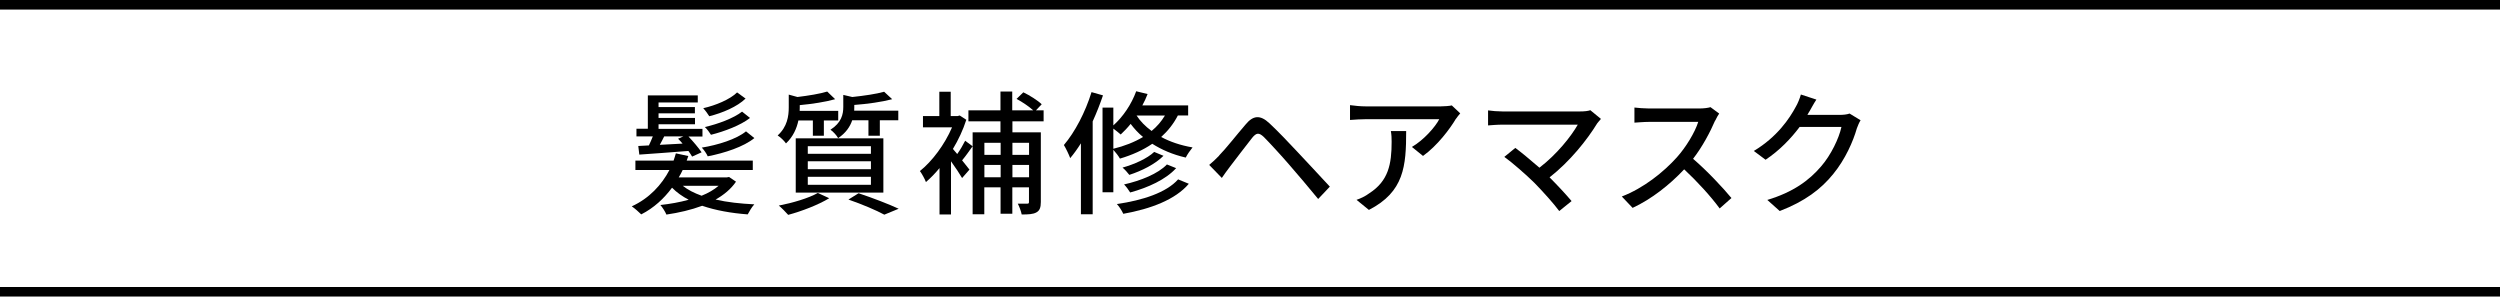
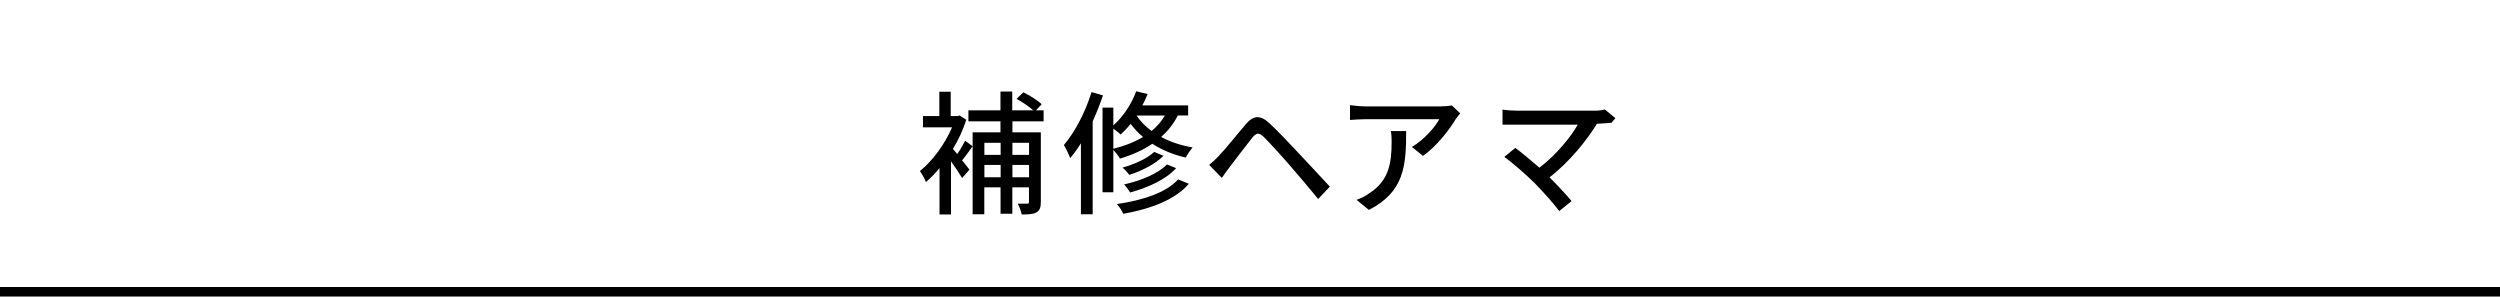
<svg xmlns="http://www.w3.org/2000/svg" id="_レイヤー_2" viewBox="0 0 261.33 31">
  <defs>
    <style>.cls-1{fill:none;stroke:#000;stroke-miterlimit:10;}.cls-2{stroke-width:0px;}</style>
  </defs>
  <g id="_レイヤー_1-2">
-     <path class="cls-2" d="M76.93,19c-.52.76-1.26,1.37-2.13,1.86,1.22.28,2.59.43,4.05.5-.25.27-.53.74-.69,1.05-1.74-.13-3.36-.42-4.76-.9-1.15.43-2.44.73-3.74.92-.11-.28-.42-.77-.63-1,1.02-.11,2.03-.29,2.96-.55-.67-.35-1.26-.77-1.74-1.26-.84,1.13-1.9,2.12-3.22,2.79-.24-.24-.69-.64-.99-.84,1.83-.84,3.12-2.24,3.94-3.8h-3.56v-.98h3.99c.08-.25.17-.5.24-.76l1.3.28c-.06.15-.11.32-.17.48h6.91v.98h-7.33c-.13.27-.25.52-.41.77h5.04l.22-.04.71.48ZM67.83,15.2c.14-.28.28-.62.41-.94h-1.71v-.8h1.19v-3.49h5.22v.74h-4.1v.48h3.8v.66h-3.8v.48h3.81v.66h-3.81v.48h4.59v.8h-1.46c.5.53,1.06,1.19,1.37,1.65l-.99.45c-.1-.17-.22-.36-.39-.59-1.85.15-3.73.28-5.13.38l-.11-.9,1.11-.06ZM71.36,15.02c-.15-.18-.32-.36-.48-.52l.55-.24h-2c-.15.31-.32.62-.46.88l2.4-.13ZM71.37,19.42c.52.42,1.19.76,1.97,1.04.7-.28,1.3-.63,1.78-1.04h-3.75ZM78.86,14.43c-1.11.91-3.12,1.57-4.88,1.91-.11-.27-.39-.67-.62-.91,1.67-.27,3.63-.88,4.62-1.7l.87.7ZM77.94,10.3c-.87.85-2.42,1.51-3.8,1.85-.13-.22-.42-.62-.63-.84,1.29-.29,2.79-.91,3.54-1.65l.88.64ZM78.4,12.33c-.98.77-2.68,1.41-4.08,1.76-.13-.22-.41-.6-.64-.81,1.36-.31,3.01-.92,3.89-1.61l.83.66Z" />
-     <path class="cls-2" d="M83.46,12.58c-.17.83-.55,1.71-1.3,2.41-.18-.27-.59-.66-.87-.83,1.01-.91,1.16-2.03,1.16-2.93v-1.34l.91.25c1.15-.14,2.38-.34,3.11-.57l.83.8c-1.02.29-2.42.5-3.7.62v.29c0,.1,0,.2-.01.31h4.03v1h-1.5v1.6h-1.15v-1.6h-1.51ZM86.68,20.72c-1.13.69-2.88,1.36-4.29,1.74-.22-.25-.69-.74-.98-.97,1.44-.28,3.11-.77,4.08-1.32l1.19.55ZM83.18,14.46h9.16v5.67h-9.16v-5.67ZM84.44,16.08h6.6v-.8h-6.6v.8ZM84.44,17.69h6.6v-.83h-6.6v.83ZM84.44,19.32h6.6v-.84h-6.6v.84ZM89.08,12.58c-.22.66-.67,1.33-1.47,1.86-.14-.28-.53-.7-.8-.88,1.15-.73,1.34-1.61,1.34-2.38v-1.26l.94.22c1.23-.13,2.54-.32,3.33-.55l.84.78c-1.09.29-2.61.5-3.96.6v.25c0,.11,0,.22-.01.35h4.61v1h-1.93v1.62h-1.19v-1.62h-1.7ZM89.75,20.2c1.5.5,3.18,1.15,4.19,1.62l-1.5.62c-.83-.45-2.3-1.08-3.75-1.58l1.06-.66Z" />
    <path class="cls-2" d="M101.66,15.3c-.36.5-.74,1.05-1.09,1.46.34.42.64.8.77.97l-.77.88c-.24-.42-.71-1.12-1.16-1.75v5.56h-1.2v-4.85c-.46.56-.94,1.05-1.42,1.46-.11-.31-.45-.92-.63-1.15,1.27-1.01,2.59-2.77,3.36-4.57h-3.04v-1.18h1.71v-2.54h1.19v2.54h.73l.21-.06.69.45c-.34,1.07-.83,2.1-1.4,3.05.13.15.28.34.45.53.31-.43.63-.98.83-1.39l.78.58ZM105.83,12.68v1.15h2.97v7.28c0,.56-.11.9-.46,1.09-.35.2-.85.22-1.54.22-.06-.32-.25-.84-.41-1.13.45.01.84.01.99,0,.14,0,.18-.04.18-.18v-1.53h-1.74v2.76h-1.23v-2.76h-1.7v2.82h-1.22v-8.57h2.91v-1.15h-3.35v-1.15h3.35v-1.96h1.23v1.96h2.19c-.43-.39-1.13-.87-1.74-1.19l.71-.69c.67.32,1.51.85,1.92,1.25l-.6.63h.8v1.15h-3.28ZM102.9,14.93v1.26h1.7v-1.26h-1.7ZM104.6,18.53v-1.29h-1.7v1.29h1.7ZM105.83,14.93v1.26h1.74v-1.26h-1.74ZM107.57,18.53v-1.29h-1.74v1.29h1.74Z" />
    <path class="cls-2" d="M115.3,9.96c-.31.91-.67,1.83-1.08,2.73v9.71h-1.23v-7.42c-.36.57-.73,1.09-1.12,1.55-.11-.32-.46-1.05-.66-1.37,1.16-1.36,2.24-3.43,2.89-5.53l1.2.34ZM123.12,12.08c-.45.87-1.04,1.61-1.74,2.24.91.49,2,.87,3.28,1.09-.22.27-.56.74-.71,1.06-1.37-.31-2.54-.83-3.5-1.44-.98.67-2.13,1.18-3.38,1.55-.13-.24-.45-.66-.69-.92v4.44h-1.13v-8.85h1.13v1.86c1.01-.9,1.89-2.2,2.39-3.57l1.19.29c-.15.41-.34.8-.55,1.19h4.79v1.05h-1.09ZM116.38,15.55c1.15-.28,2.2-.69,3.1-1.23-.52-.43-.94-.9-1.29-1.37-.34.42-.69.78-1.04,1.11-.17-.15-.5-.42-.77-.62v2.12ZM124.27,19.21c-1.4,1.65-3.95,2.62-6.85,3.14-.14-.31-.42-.76-.67-1.02,2.7-.39,5.18-1.2,6.4-2.58l1.12.46ZM121.62,16.29c-.87.87-2.27,1.57-3.57,1.99-.17-.22-.46-.56-.71-.76,1.21-.34,2.58-.94,3.31-1.64l.98.41ZM122.94,17.58c-1.08,1.19-2.93,2.03-4.8,2.54-.15-.25-.42-.62-.64-.84,1.74-.39,3.56-1.12,4.48-2.09l.97.39ZM118.82,12.08h-.01c.38.58.9,1.12,1.57,1.61.56-.46,1.02-.99,1.39-1.61h-2.94Z" />
    <path class="cls-2" d="M127.44,16.25c.66-.66,1.82-2.14,2.75-3.22.77-.94,1.51-1.09,2.52-.13.9.84,2.03,2.03,2.87,2.93.94.99,2.35,2.52,3.43,3.68l-1.22,1.29c-.97-1.18-2.18-2.62-3.05-3.61-.81-.94-2.09-2.33-2.63-2.87-.52-.49-.78-.45-1.23.1-.62.77-1.71,2.23-2.31,3-.31.41-.63.85-.85,1.18l-1.32-1.36c.38-.31.66-.59,1.05-.98Z" />
    <path class="cls-2" d="M152.18,12.43c-.6,1.02-1.93,2.8-3.43,3.87l-1.16-.94c1.23-.71,2.45-2.1,2.86-2.9h-7.68c-.56,0-1.05.04-1.65.08v-1.55c.52.07,1.09.13,1.65.13h7.83c.31,0,.94-.04,1.16-.1l.88.83c-.13.15-.35.42-.46.59ZM143.09,21.94l-1.29-1.05c.41-.14.9-.36,1.34-.69,2-1.29,2.33-3.05,2.33-5.38,0-.38-.01-.71-.08-1.12h1.6c0,3.66-.21,6.35-3.89,8.24Z" />
-     <path class="cls-2" d="M166.93,12.94c-1.01,1.65-2.8,3.92-4.95,5.6.83.83,1.74,1.81,2.3,2.48l-1.29,1.04c-.56-.76-1.69-2.02-2.59-2.94-.84-.83-2.37-2.17-3.15-2.72l1.15-.94c.53.39,1.58,1.25,2.52,2.07,1.85-1.42,3.32-3.29,4.01-4.5h-7.87c-.56,0-1.22.06-1.51.08v-1.57c.38.06,1.04.11,1.51.11h8.1c.45,0,.84-.04,1.08-.13l1.11.91c-.15.18-.31.35-.41.49Z" />
-     <path class="cls-2" d="M179.28,12.61c-.49,1.15-1.32,2.73-2.3,3.99,1.44,1.23,3.14,3.04,4.01,4.1l-1.23,1.09c-.92-1.26-2.33-2.8-3.71-4.09-1.5,1.6-3.39,3.1-5.39,4.03l-1.13-1.19c2.27-.87,4.37-2.55,5.76-4.1.95-1.06,1.89-2.61,2.23-3.7h-5.14c-.55,0-1.3.07-1.53.08v-1.58c.28.04,1.09.1,1.53.1h5.2c.52,0,.98-.06,1.22-.14l.91.67c-.1.14-.31.49-.41.73Z" />
-     <path class="cls-2" d="M189.13,11.66c-.06.11-.13.24-.2.35h3.36c.39,0,.78-.04,1.05-.14l1.15.7c-.14.22-.29.57-.39.85-.38,1.34-1.2,3.22-2.46,4.76-1.29,1.6-2.98,2.87-5.6,3.88l-1.3-1.16c2.7-.81,4.37-2.04,5.62-3.5,1.04-1.19,1.88-2.96,2.13-4.13h-4.37c-.9,1.2-2.09,2.45-3.56,3.43l-1.23-.92c2.44-1.46,3.74-3.4,4.4-4.64.17-.28.41-.85.52-1.26l1.62.53c-.28.42-.57.97-.73,1.25Z" />
+     <path class="cls-2" d="M166.93,12.94c-1.01,1.65-2.8,3.92-4.95,5.6.83.83,1.74,1.81,2.3,2.48l-1.29,1.04c-.56-.76-1.69-2.02-2.59-2.94-.84-.83-2.37-2.17-3.15-2.72l1.15-.94c.53.39,1.58,1.25,2.52,2.07,1.85-1.42,3.32-3.29,4.01-4.5h-7.87v-1.57c.38.06,1.04.11,1.51.11h8.1c.45,0,.84-.04,1.08-.13l1.11.91c-.15.18-.31.35-.41.49Z" />
    <line class="cls-1" y1="30.5" x2="261.33" y2="30.5" />
-     <line class="cls-1" y1=".5" x2="261.33" y2=".5" />
  </g>
</svg>